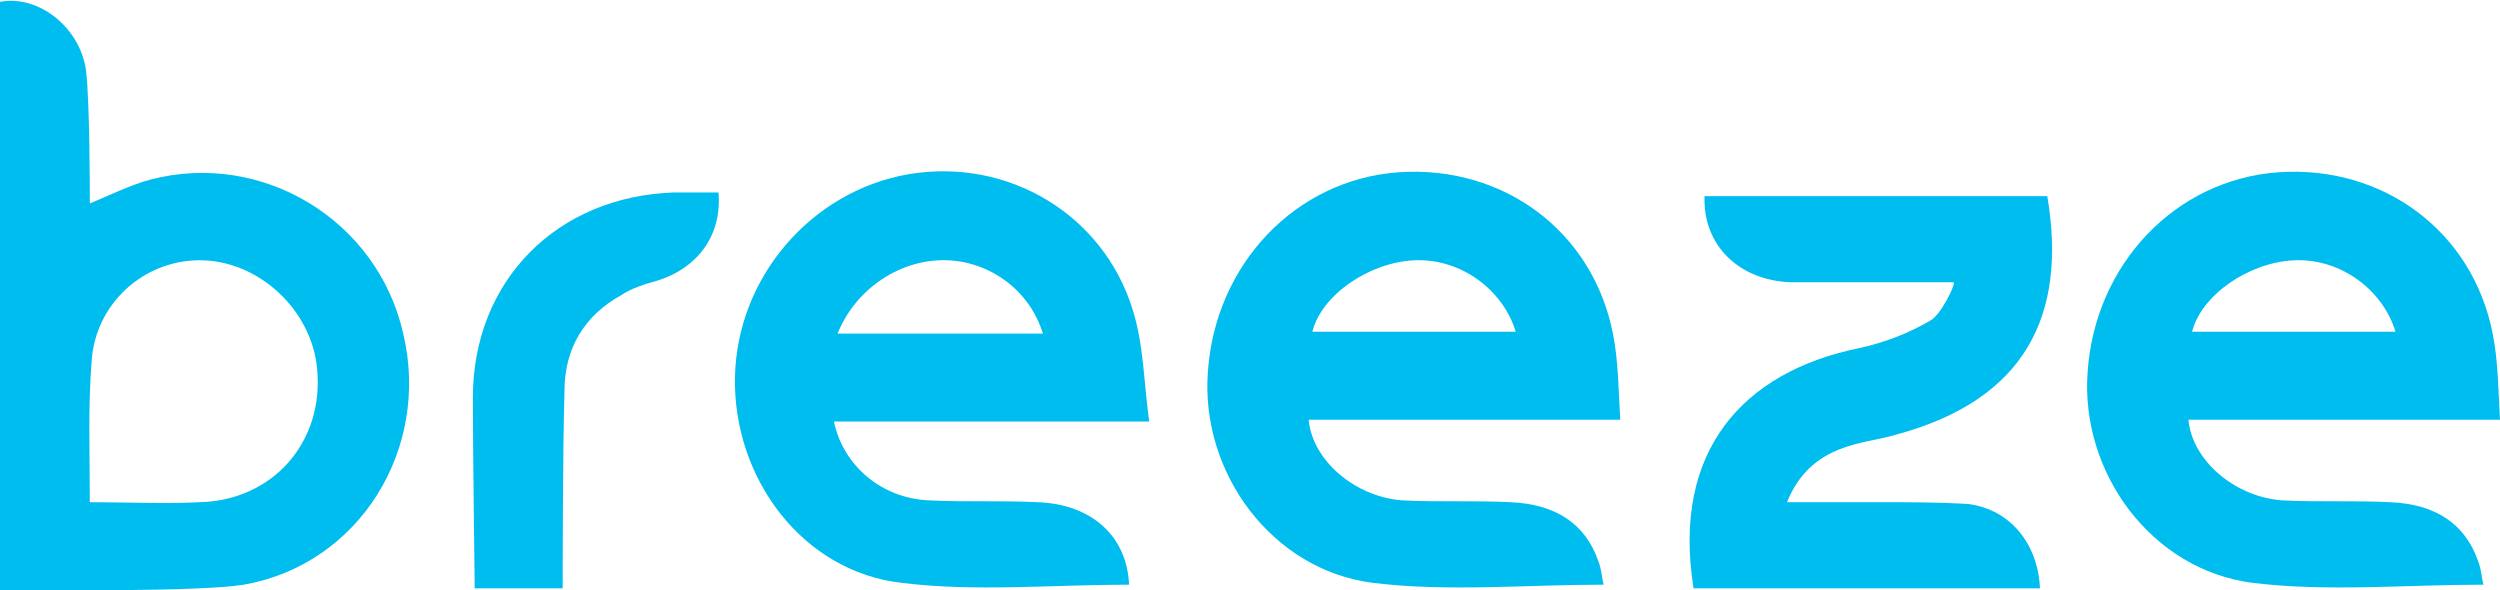
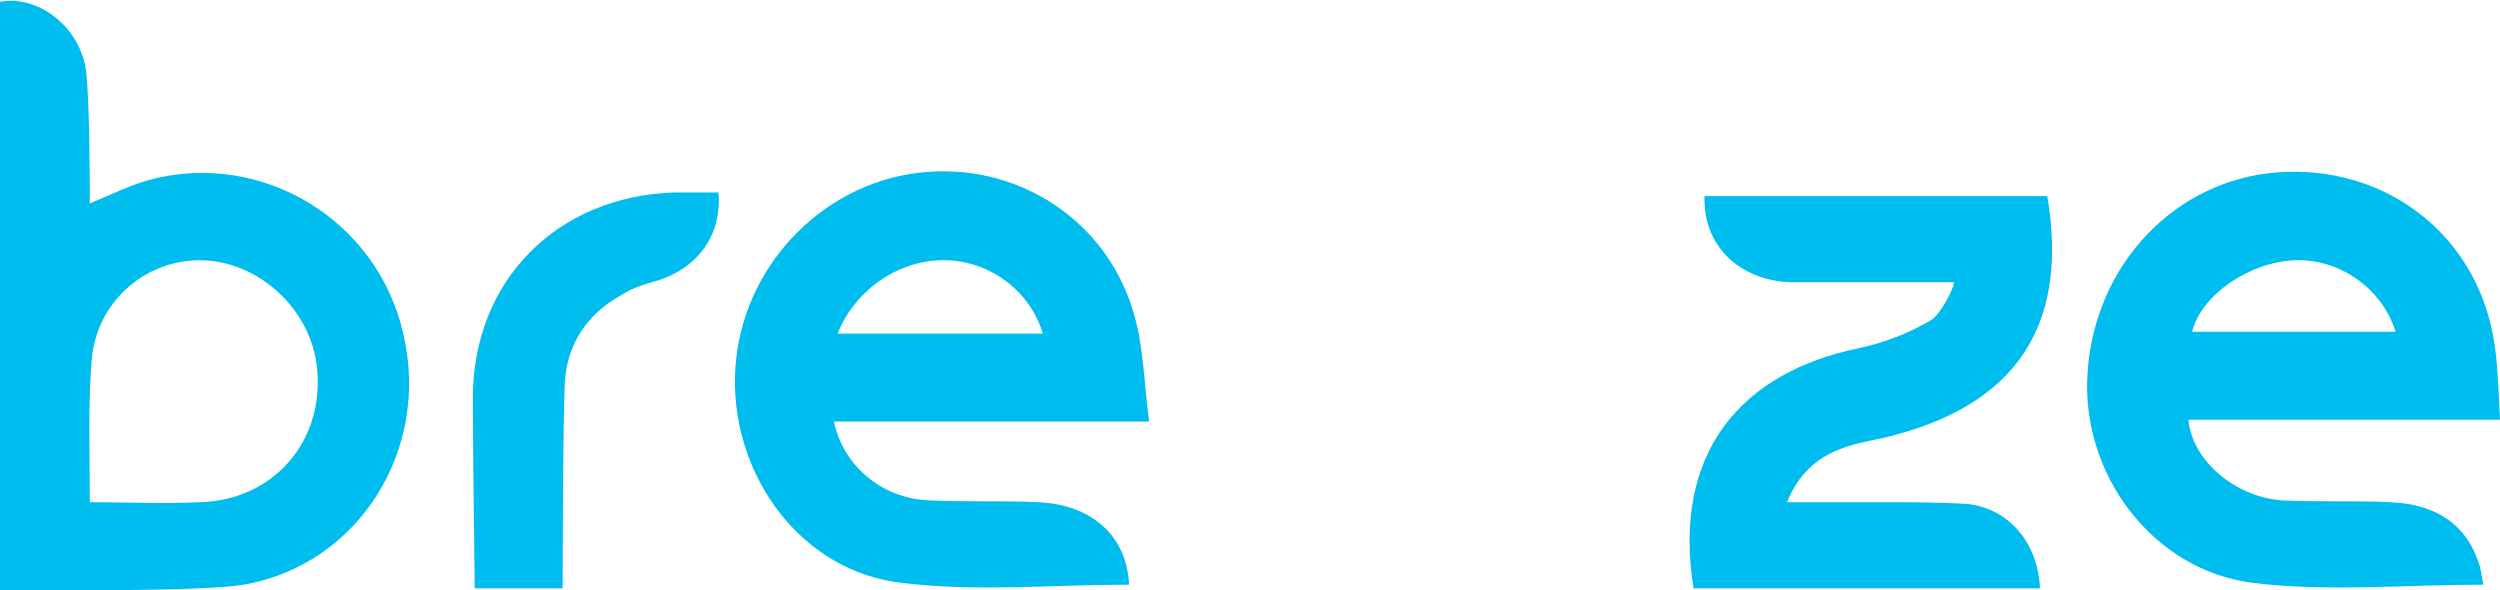
<svg xmlns="http://www.w3.org/2000/svg" version="1.1" id="Layer_1" x="0px" y="0px" viewBox="-230.8 383.4 136.4 32.2" style="enable-background:new -230.8 383.4 136.4 32.2;" xml:space="preserve">
  <style type="text/css">
	.st0{fill:#00BDF0;}
</style>
  <g>
    <path class="st0" d="M-230.8,415.6c0-10.8,0-21.4,0-32.1c2.1-0.4,4.4,1.4,4.7,3.8c0.2,1.8,0.2,6.5,0.2,7.2c1.2-0.5,2.2-1,3.3-1.3   c6.1-1.6,12.4,2.2,13.8,8.4c1.5,6.3-2.4,12.6-8.7,13.7C-219.9,415.7-228.8,415.6-230.8,415.6z M-225.9,410.8c2.1,0,4.1,0.1,6,0   c4-0.1,6.8-3.3,6.4-7.3c-0.3-3.2-3.2-5.9-6.4-5.9c-3.1,0-5.7,2.4-5.9,5.5C-226,405.6-225.9,408.1-225.9,410.8z" />
    <path class="st0" d="M-169.2,415.3c-4.2,0-8.4,0.4-12.4-0.1c-5.4-0.6-9.2-5.7-9.1-11.2c0.1-5.5,4.2-10.2,9.5-11.1   c5.4-0.9,10.6,2.2,12.2,7.4c0.6,1.9,0.6,3.9,0.9,6.1c-6,0-11.6,0-17.2,0c0.5,2.4,2.6,4.2,5.2,4.3c2,0.1,3.9,0,5.9,0.1   C-171.2,410.9-169.3,412.7-169.2,415.3z M-185.1,401.6c2,0,3.8,0,5.7,0c1.8,0,3.6,0,5.5,0c-0.7-2.3-2.8-3.9-5.2-4   C-181.6,397.5-184.1,399.1-185.1,401.6z" />
-     <path class="st0" d="M-142.4,406.3c-5.8,0-11.4,0-17,0c0.2,2.2,2.5,4.2,5.1,4.4c2,0.1,3.9,0,5.9,0.1c2.5,0.1,4.1,1.2,4.8,3.2   c0.2,0.5,0.2,1,0.3,1.3c-4.3,0-8.5,0.4-12.6-0.1c-5.5-0.7-9.4-6-9-11.5c0.4-5.9,4.8-10.5,10.4-10.9c5.7-0.4,10.6,3.2,11.7,8.8   C-142.5,403.1-142.5,404.6-142.4,406.3z M-148.1,401.5c-0.7-2.3-3-4-5.5-3.9c-2.5,0.1-5.1,1.9-5.6,3.9   C-155.5,401.5-151.8,401.5-148.1,401.5z" />
    <path class="st0" d="M-94.4,406.3c-5.8,0-11.4,0-17,0c0.2,2.2,2.5,4.2,5.1,4.4c2,0.1,3.9,0,5.9,0.1c2.5,0.1,4.1,1.2,4.8,3.2   c0.2,0.5,0.2,1,0.3,1.3c-4.3,0-8.5,0.4-12.6-0.1c-5.5-0.7-9.4-6-9-11.5c0.4-5.9,4.8-10.5,10.4-10.9c5.7-0.4,10.6,3.2,11.7,8.8   C-94.5,403.1-94.5,404.6-94.4,406.3z M-100.1,401.5c-0.7-2.3-3-4-5.5-3.9c-2.5,0.1-5.1,1.9-5.6,3.9   C-107.5,401.5-103.8,401.5-100.1,401.5z" />
    <path class="st0" d="M-124.2,398.8c-3,0-5.9,0-8.9,0c-2.8-0.1-4.8-2-4.7-4.7c6.2,0,12.5,0,18.7,0c1.1,6.5-1.2,11.1-8.2,13   c-1,0.3-2.1,0.4-3.1,0.8c-1.3,0.5-2.3,1.4-2.9,2.9c1.8,0,3.5,0,5.1,0c1.6,0,3.2,0,4.8,0.1c2.3,0.3,3.8,2.2,3.9,4.6   c-6.3,0-12.6,0-18.9,0c-1.2-7.5,2.7-11.8,9-13.1c1.4-0.3,2.7-0.8,3.9-1.5C-124.9,400.6-124.1,398.9-124.2,398.8z" />
    <path class="st0" d="M-200.1,415.5c-1.7,0-3.2,0-4.8,0c0-0.4-0.1-7.3-0.1-10.4c0-6.4,4.6-11,11-11.2c0.8,0,1.6,0,2.4,0   c0.2,2.3-1.1,4.1-3.3,4.8c-0.7,0.2-1.4,0.4-2,0.8c-2,1.1-3.1,2.9-3.1,5.2C-200.1,407.9-200.1,415-200.1,415.5z" />
  </g>
</svg>